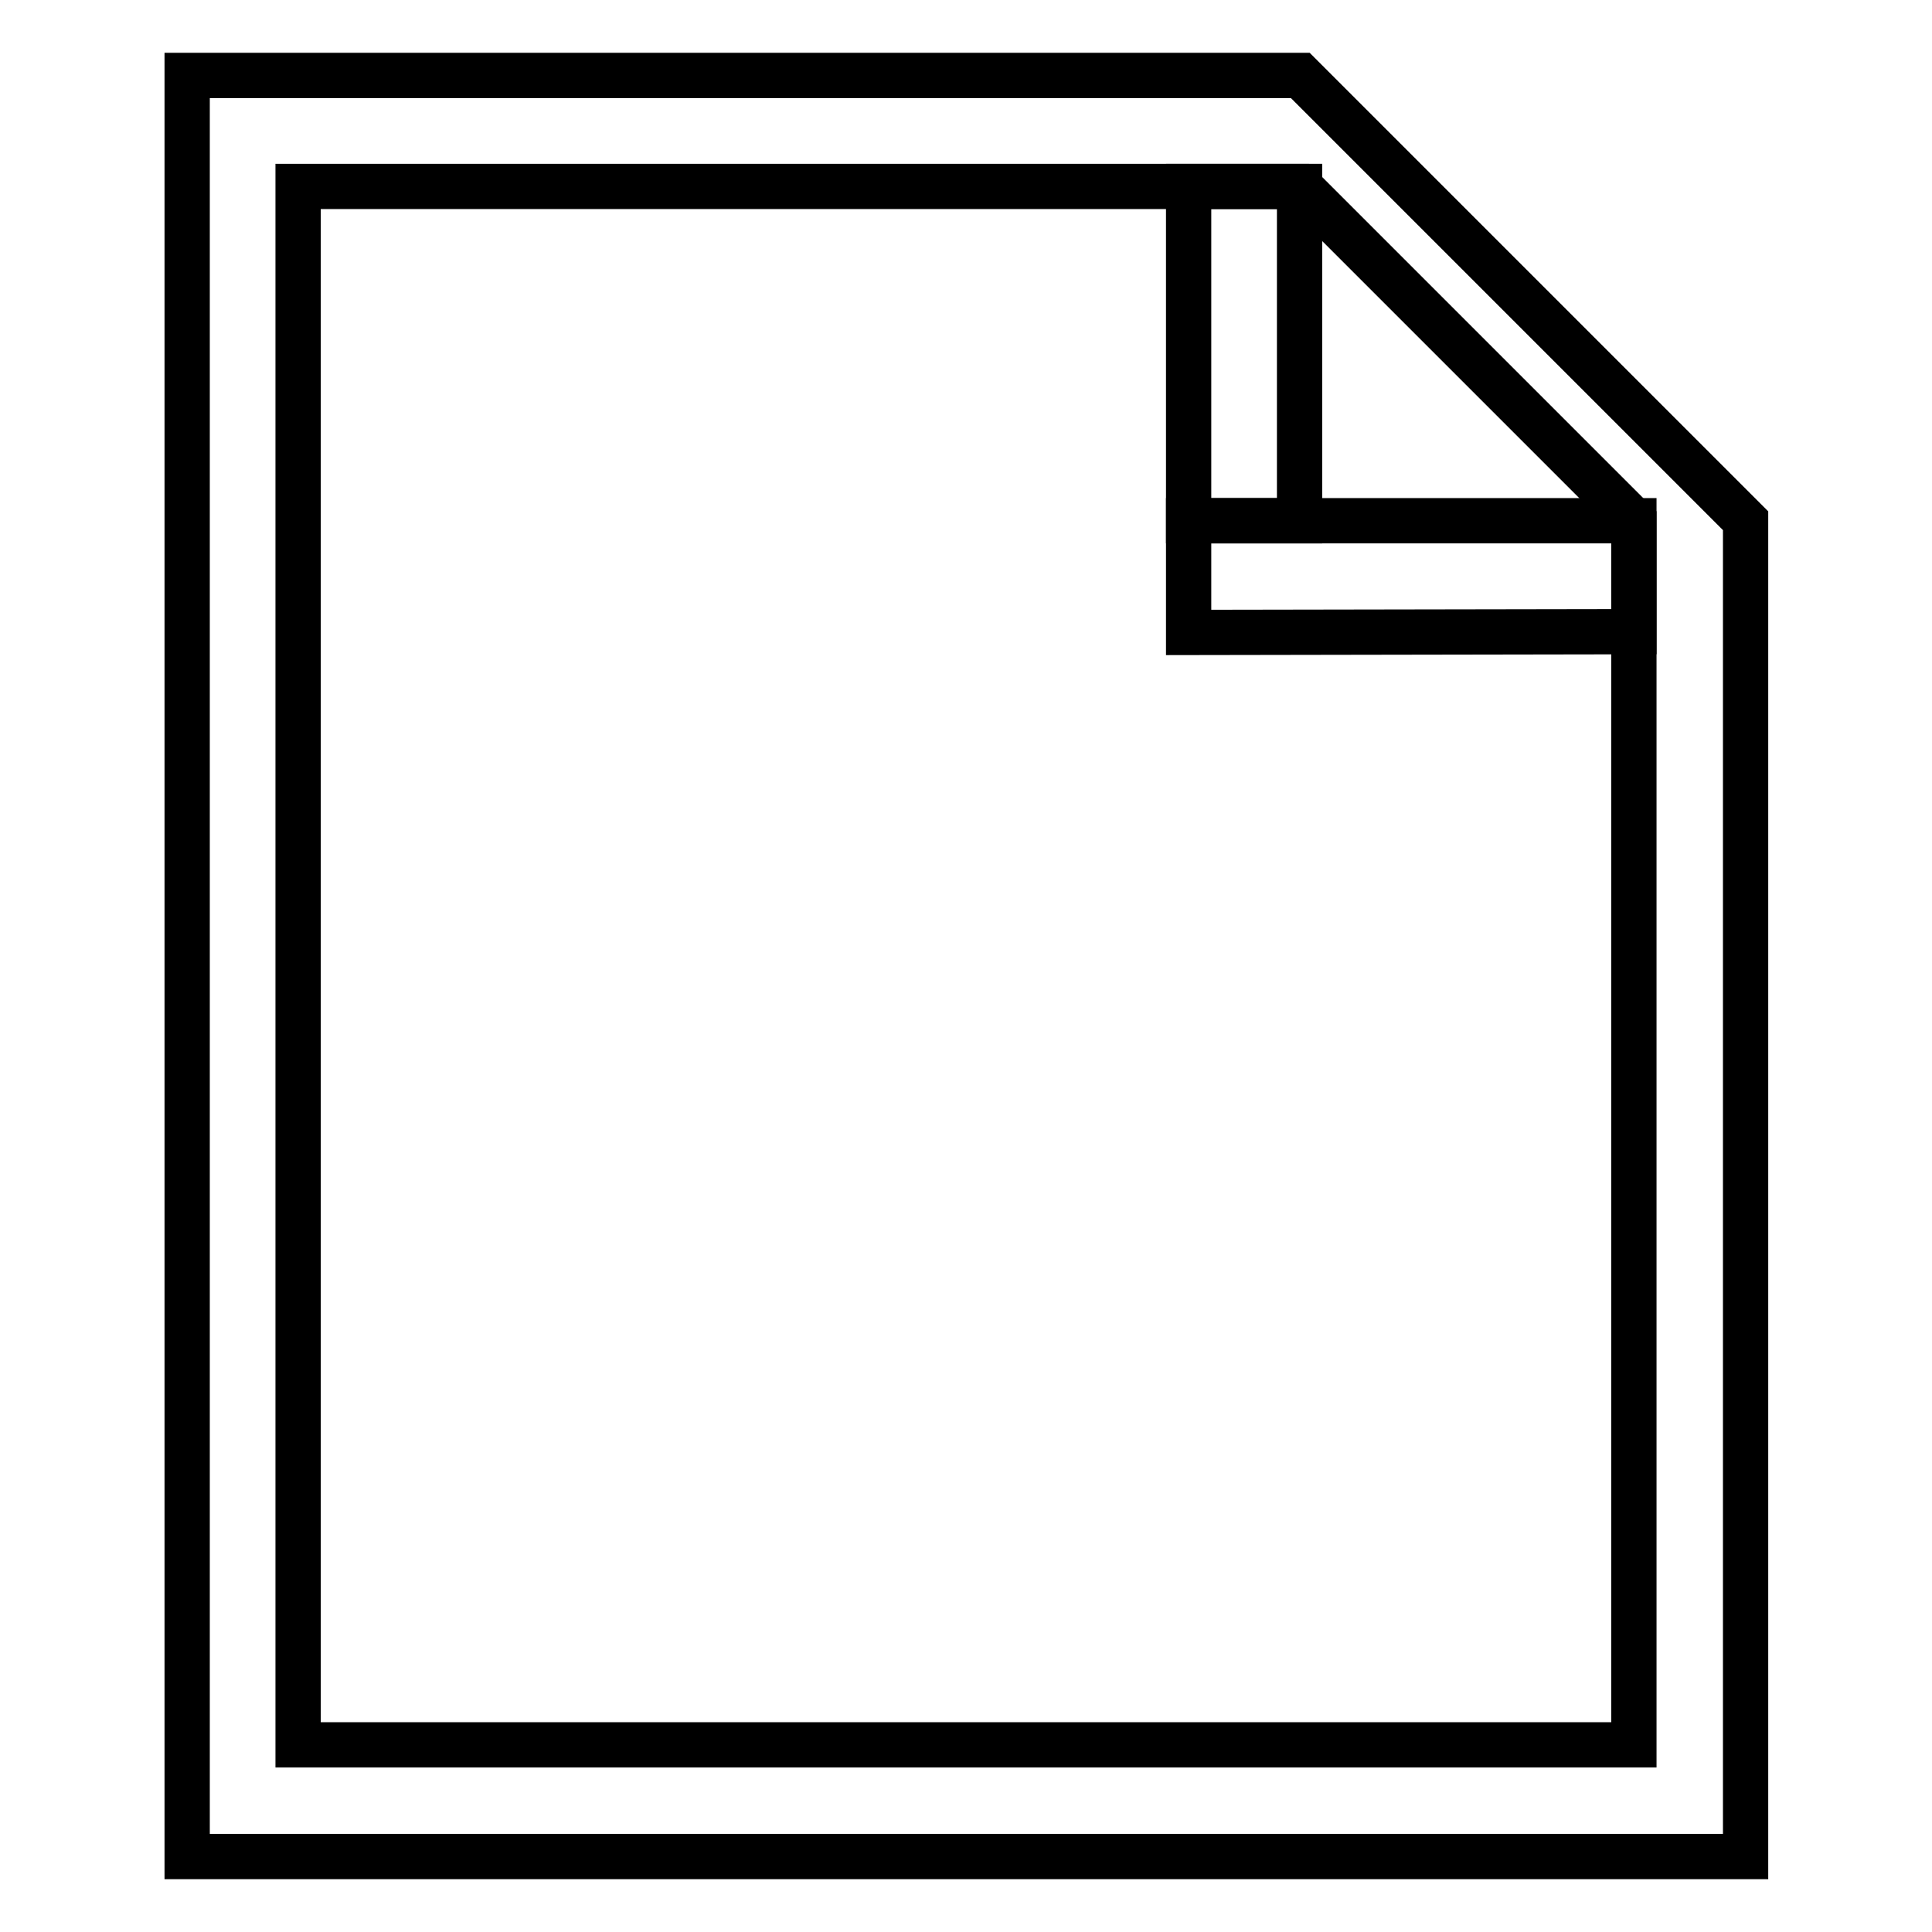
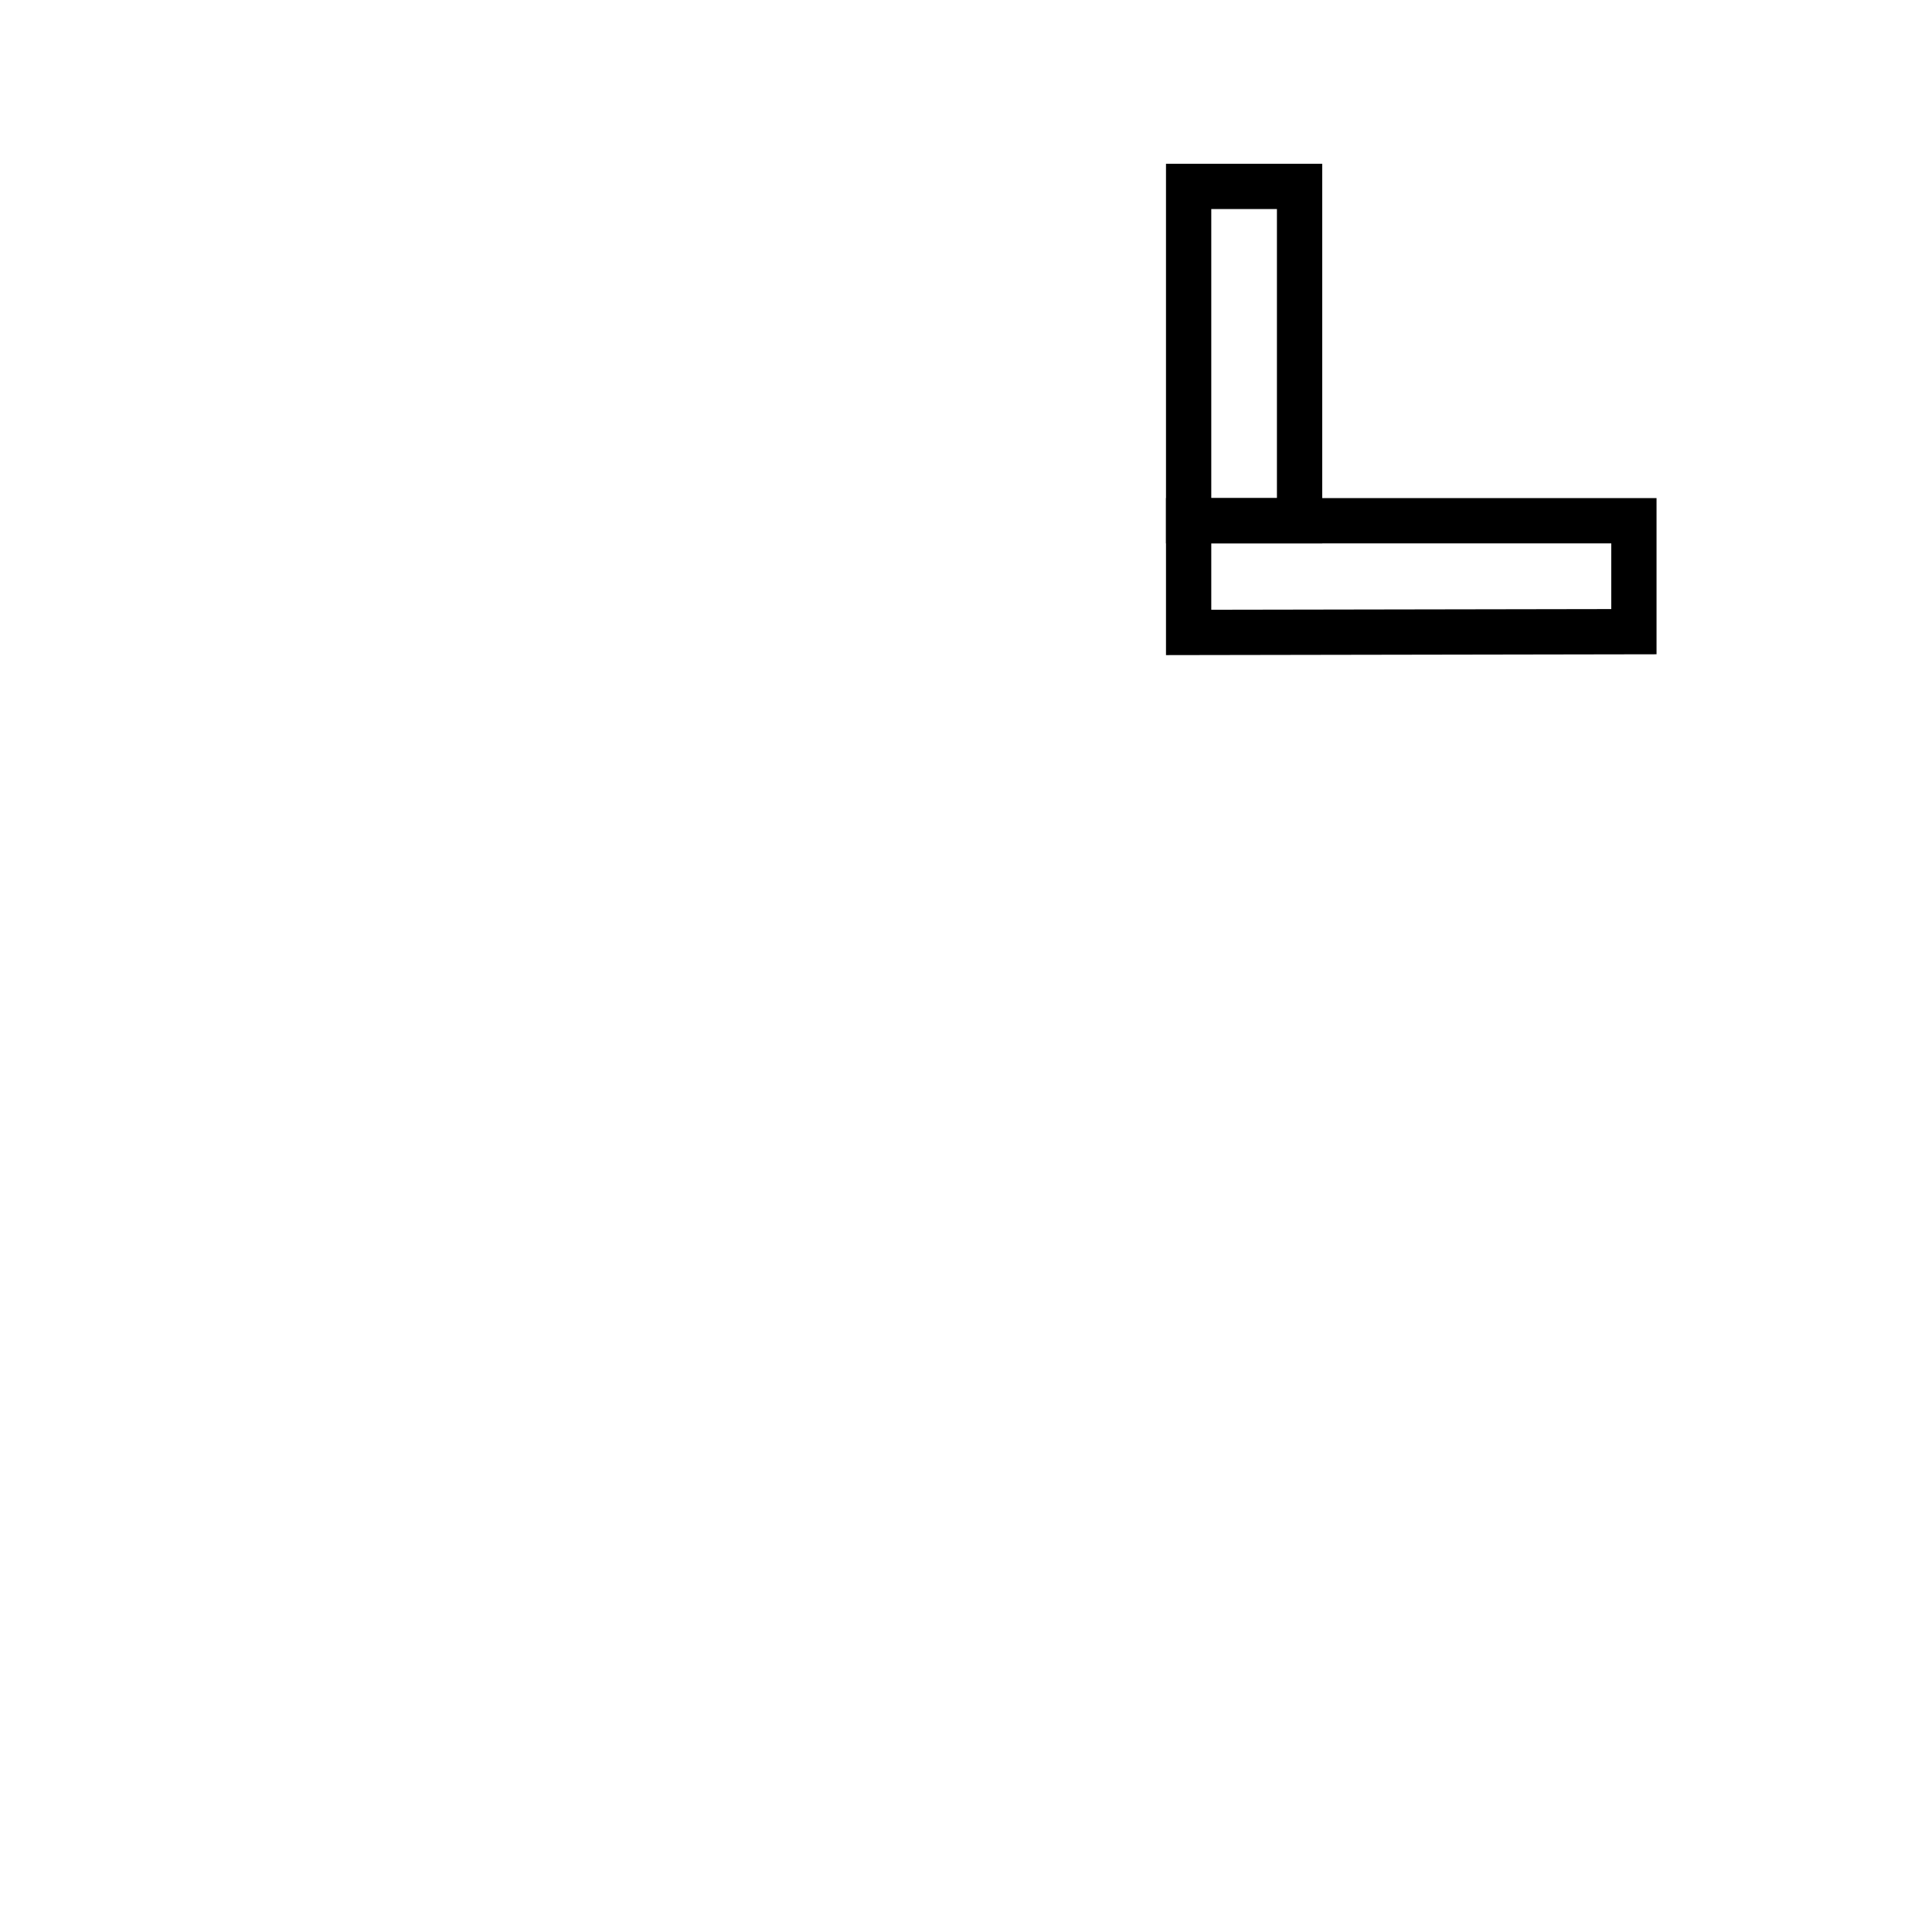
<svg xmlns="http://www.w3.org/2000/svg" version="1.1" x="0px" y="0px" viewBox="0 0 256 256" enable-background="new 0 0 256 256" xml:space="preserve">
  <g>
    <g>
-       <path stroke-width="6" fill-opacity="0" stroke="#000000" d="M231.3,246H24.8V10h147.5l59,59V246L231.3,246z M172.2,24.7H39.5v206.5h177V69L172.2,24.7z" />
      <path stroke-width="6" fill-opacity="0" stroke="#000000" d="M157.5,69h14.7V24.7h-14.7V69z" />
      <path stroke-width="6" fill-opacity="0" stroke="#000000" d="M216.5,83.7V69h-59v14.8L216.5,83.7z" />
    </g>
  </g>
</svg>